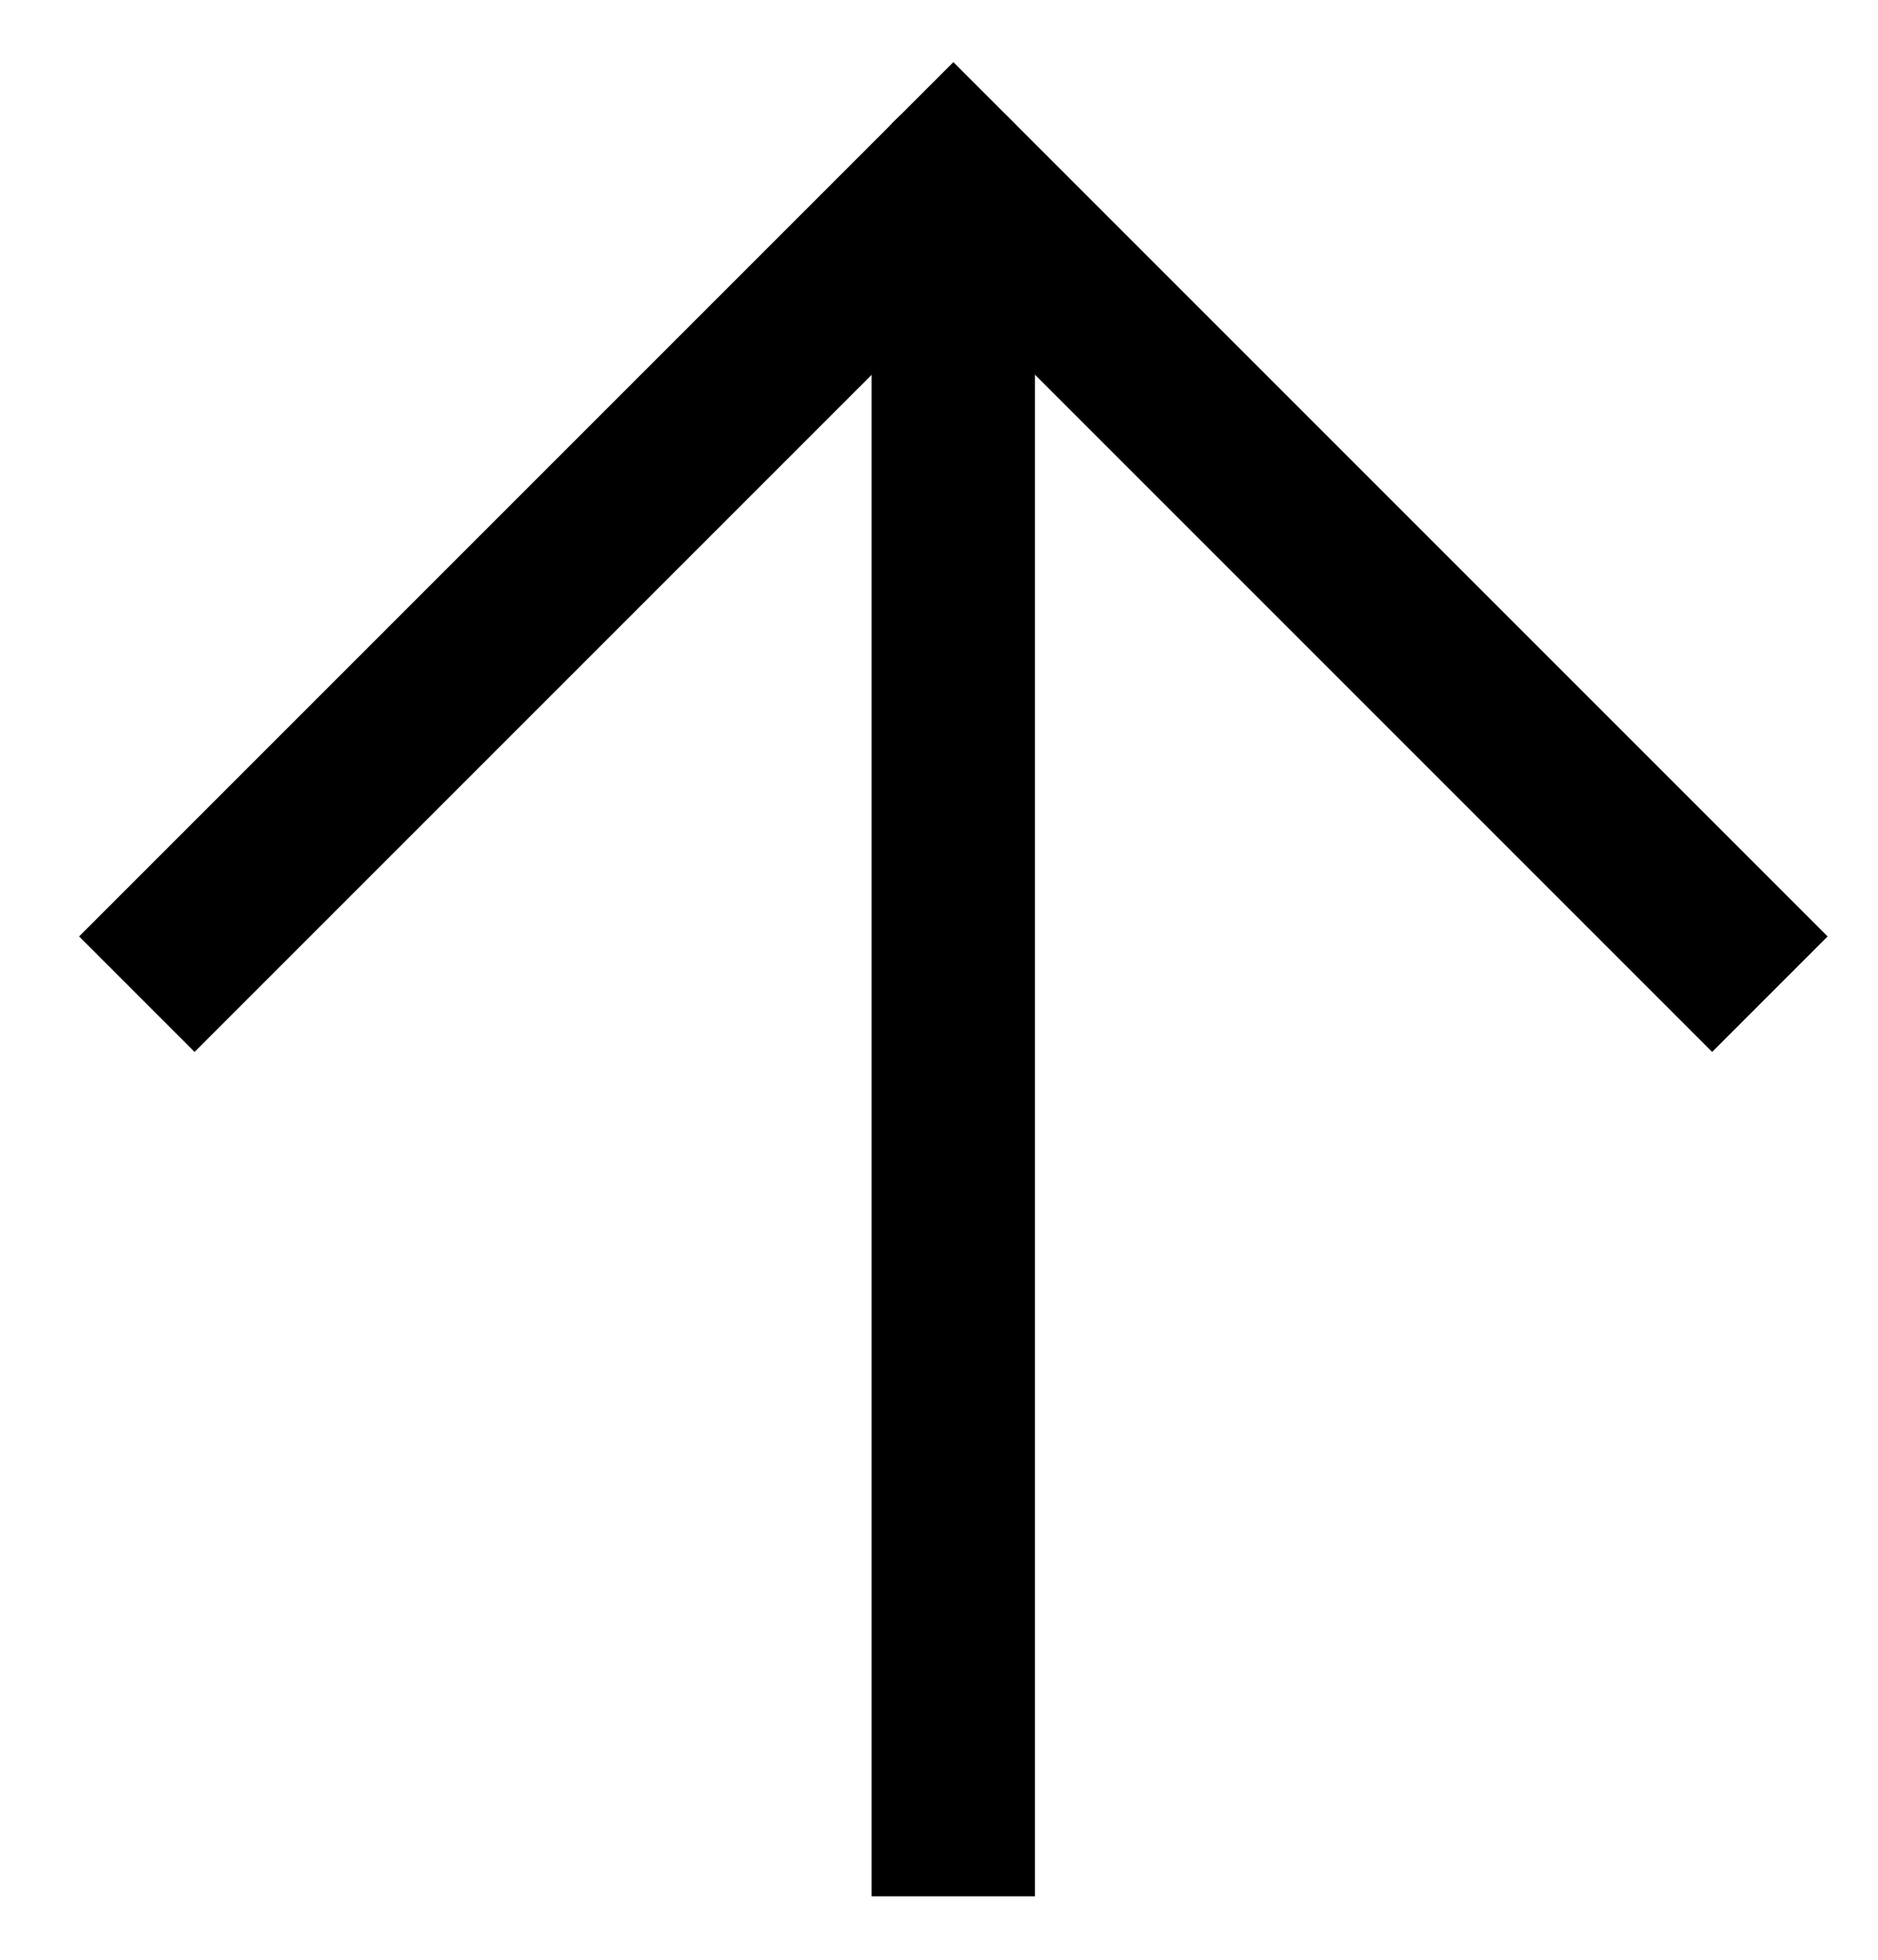
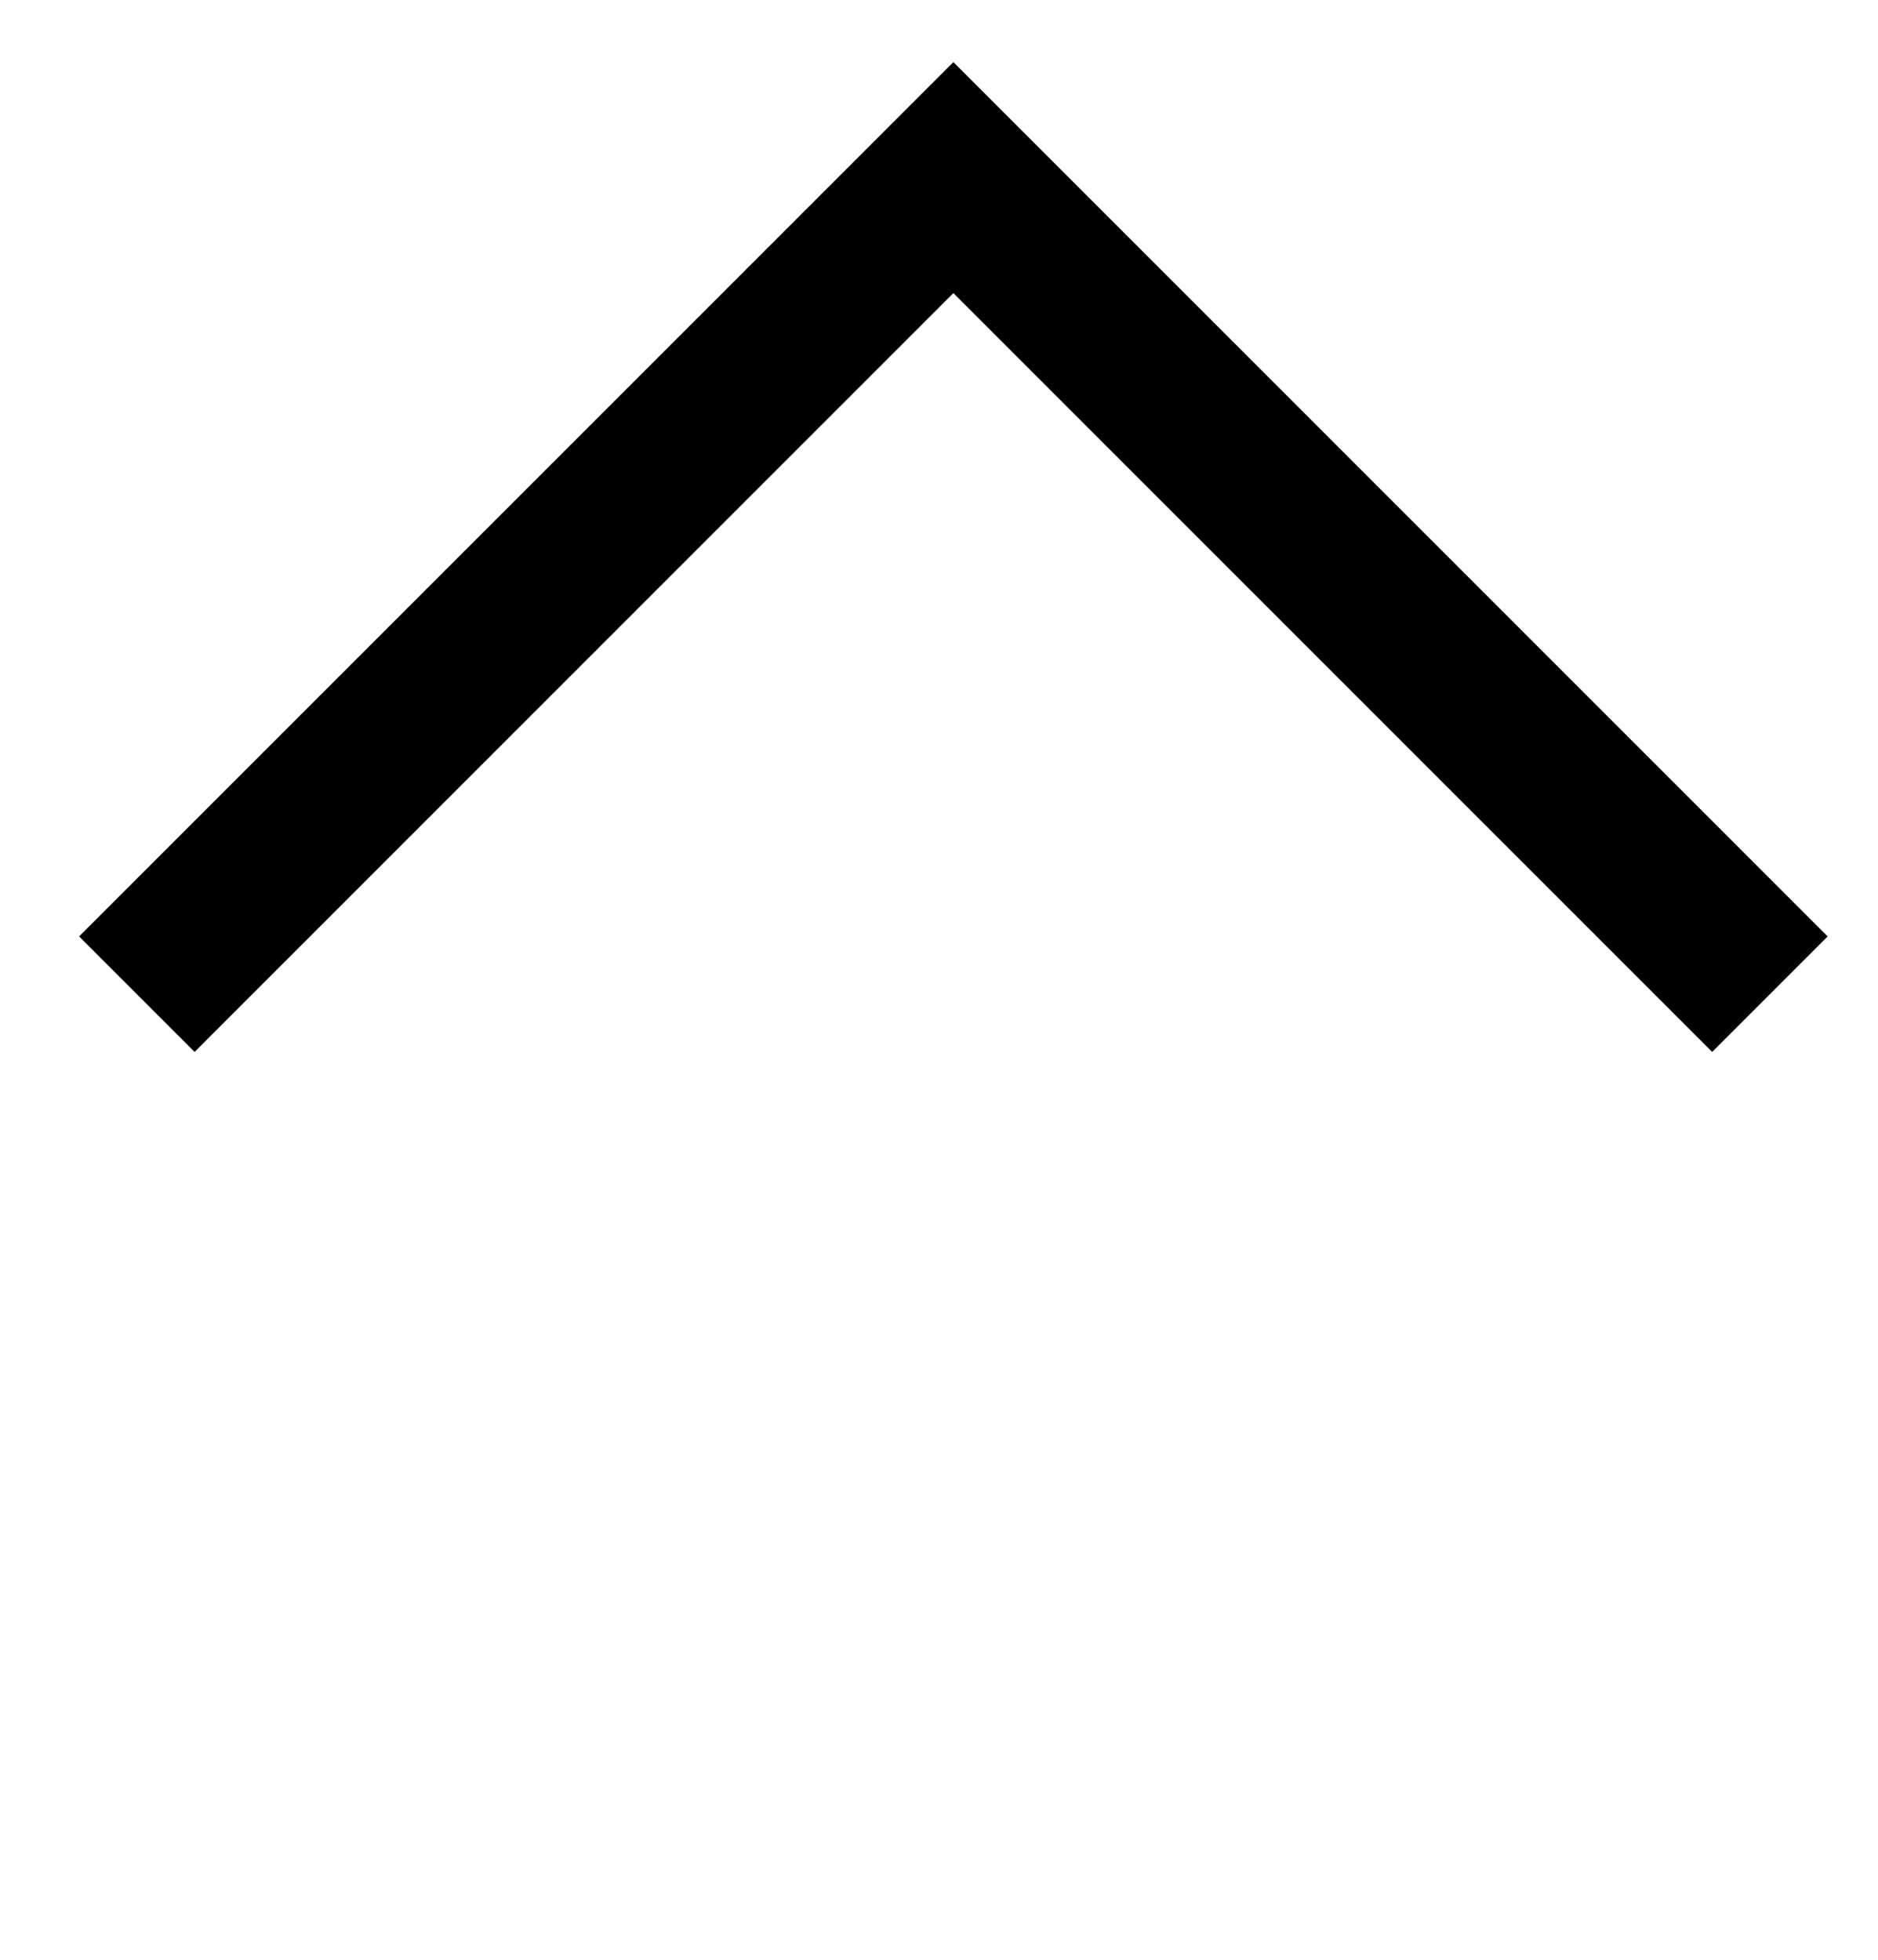
<svg xmlns="http://www.w3.org/2000/svg" width="23" height="24" viewBox="0 0 23 24" fill="none">
-   <path d="M10.675 22.223L10.675 23.223L12.675 23.223L12.675 22.223L10.675 22.223ZM12.675 2.175C12.675 1.623 12.227 1.175 11.675 1.175C11.122 1.175 10.675 1.623 10.675 2.175L12.675 2.175ZM12.675 22.223L12.675 2.175L10.675 2.175L10.675 22.223L12.675 22.223Z" fill="currentColor" />
  <path d="M1.676 12.175L11.676 2.175L21.676 12.175" stroke="currentColor" stroke-width="2" />
</svg>